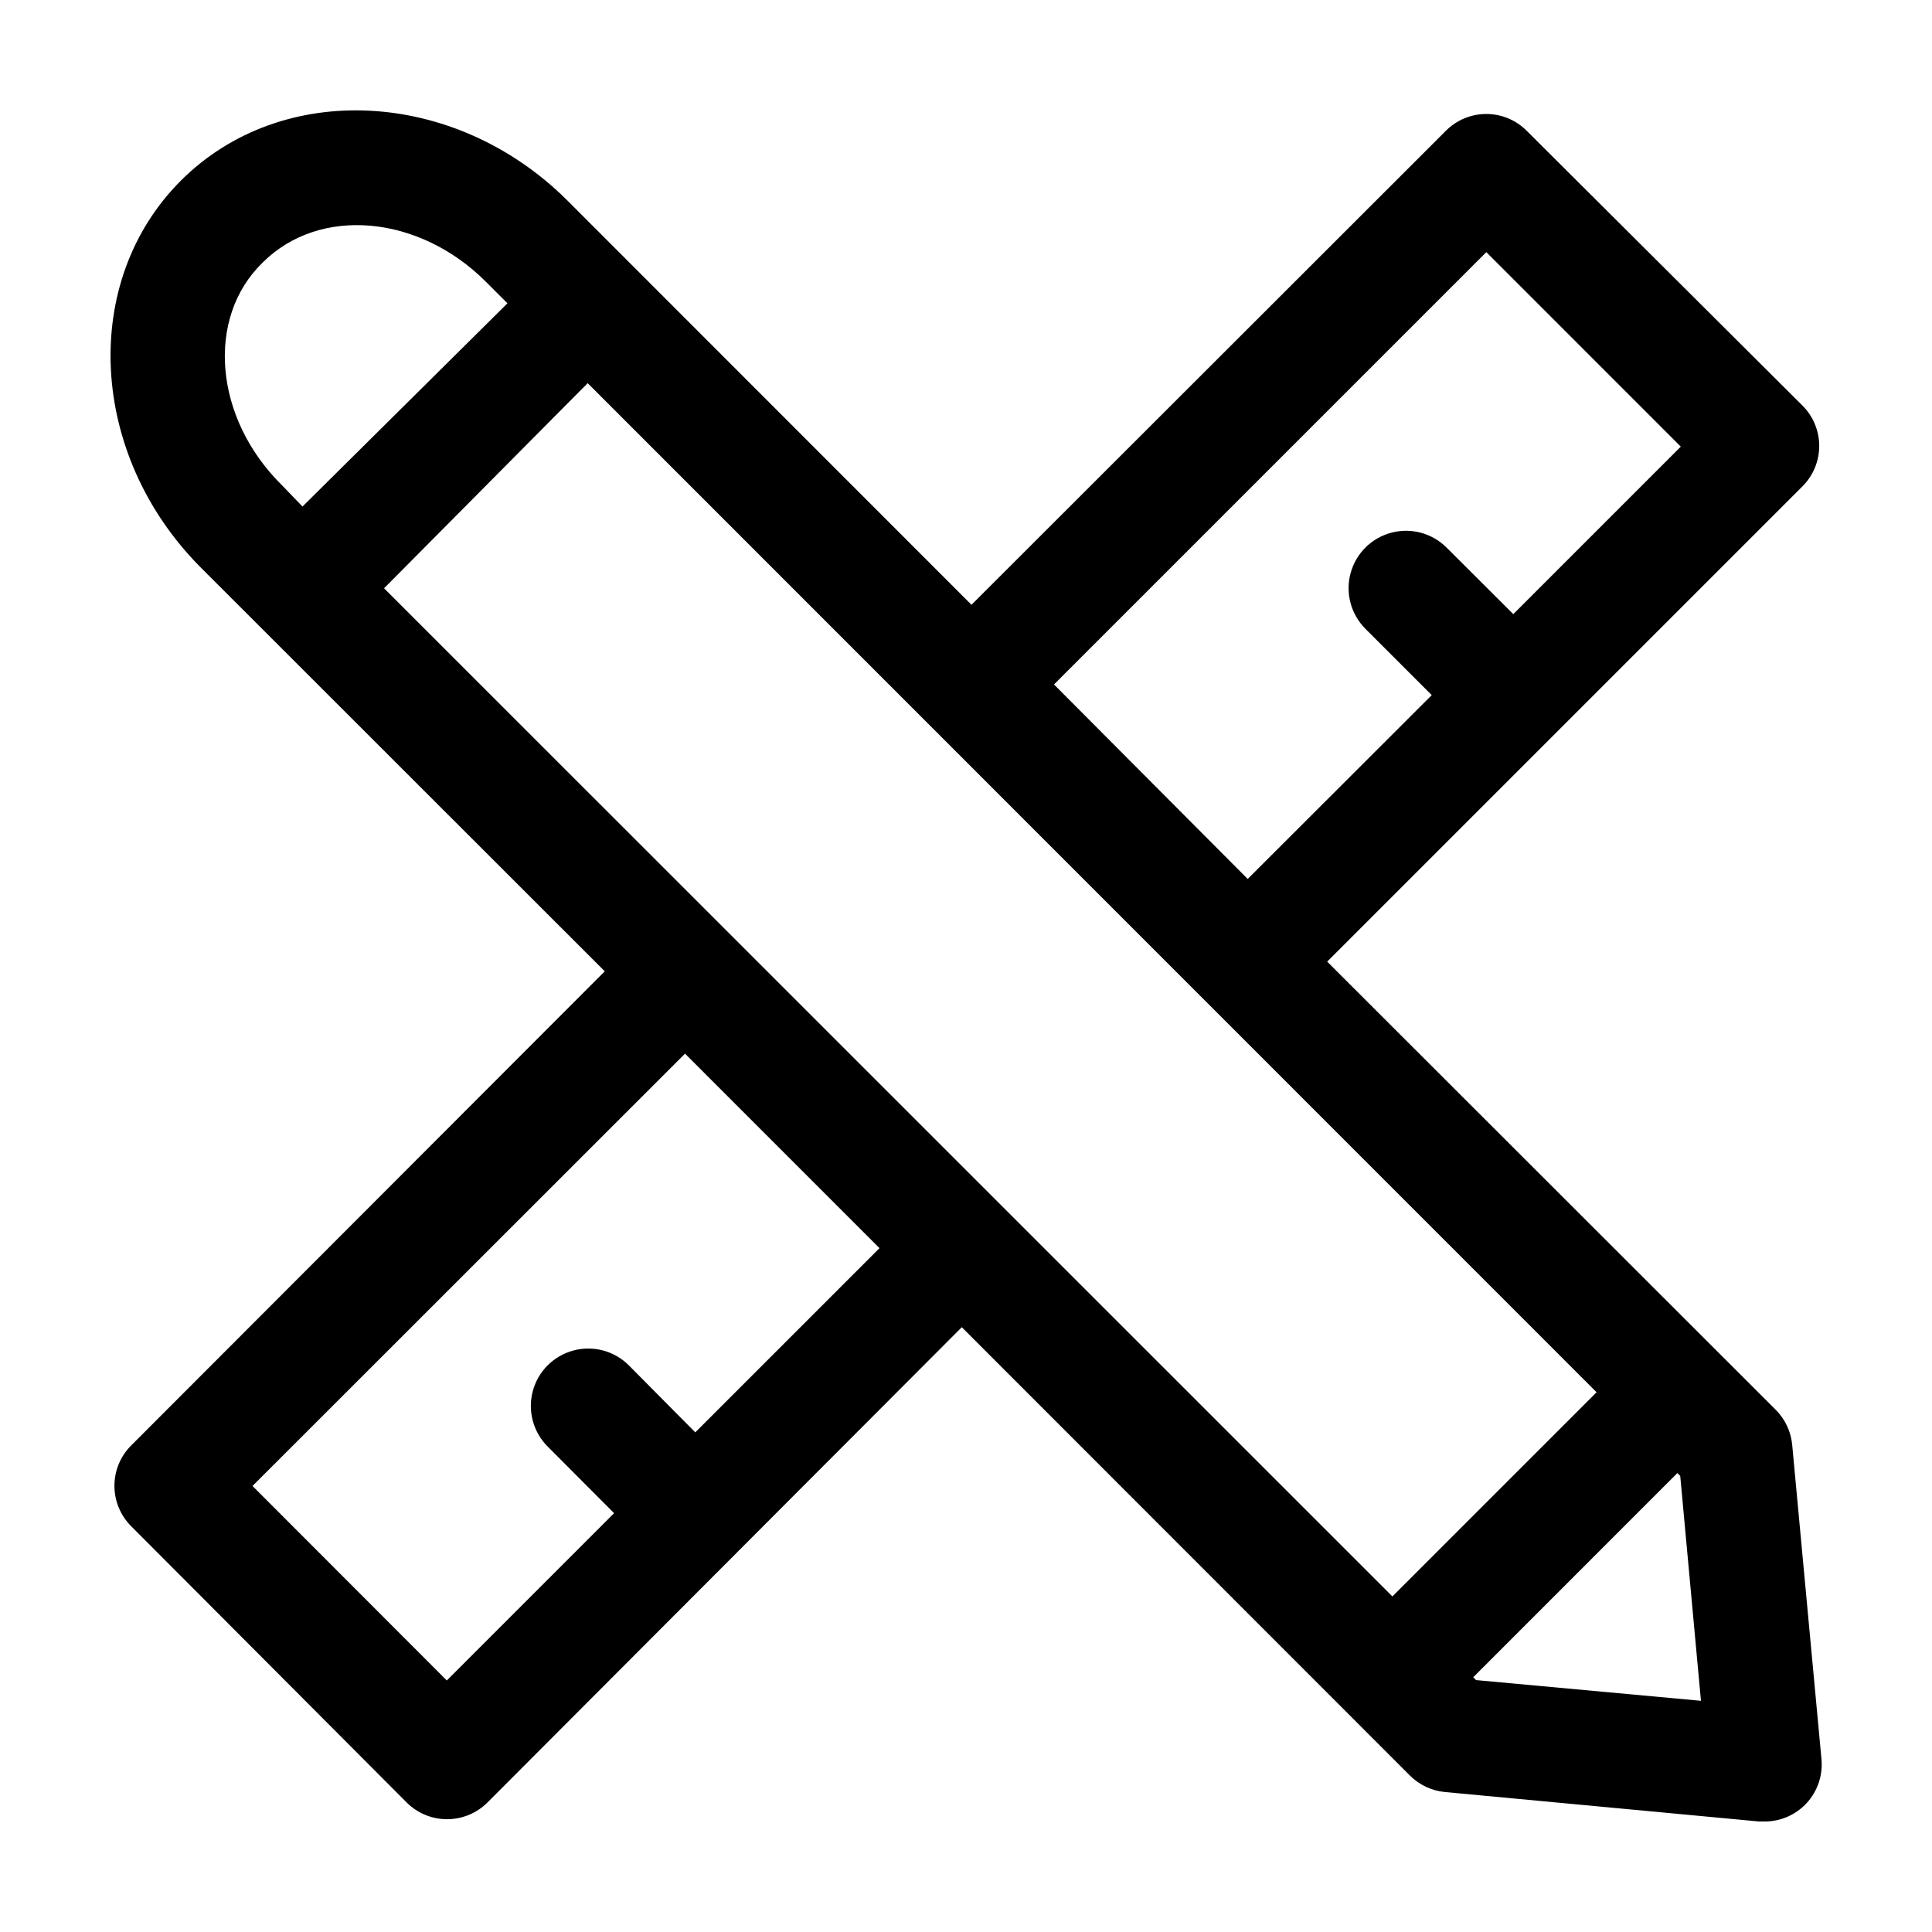
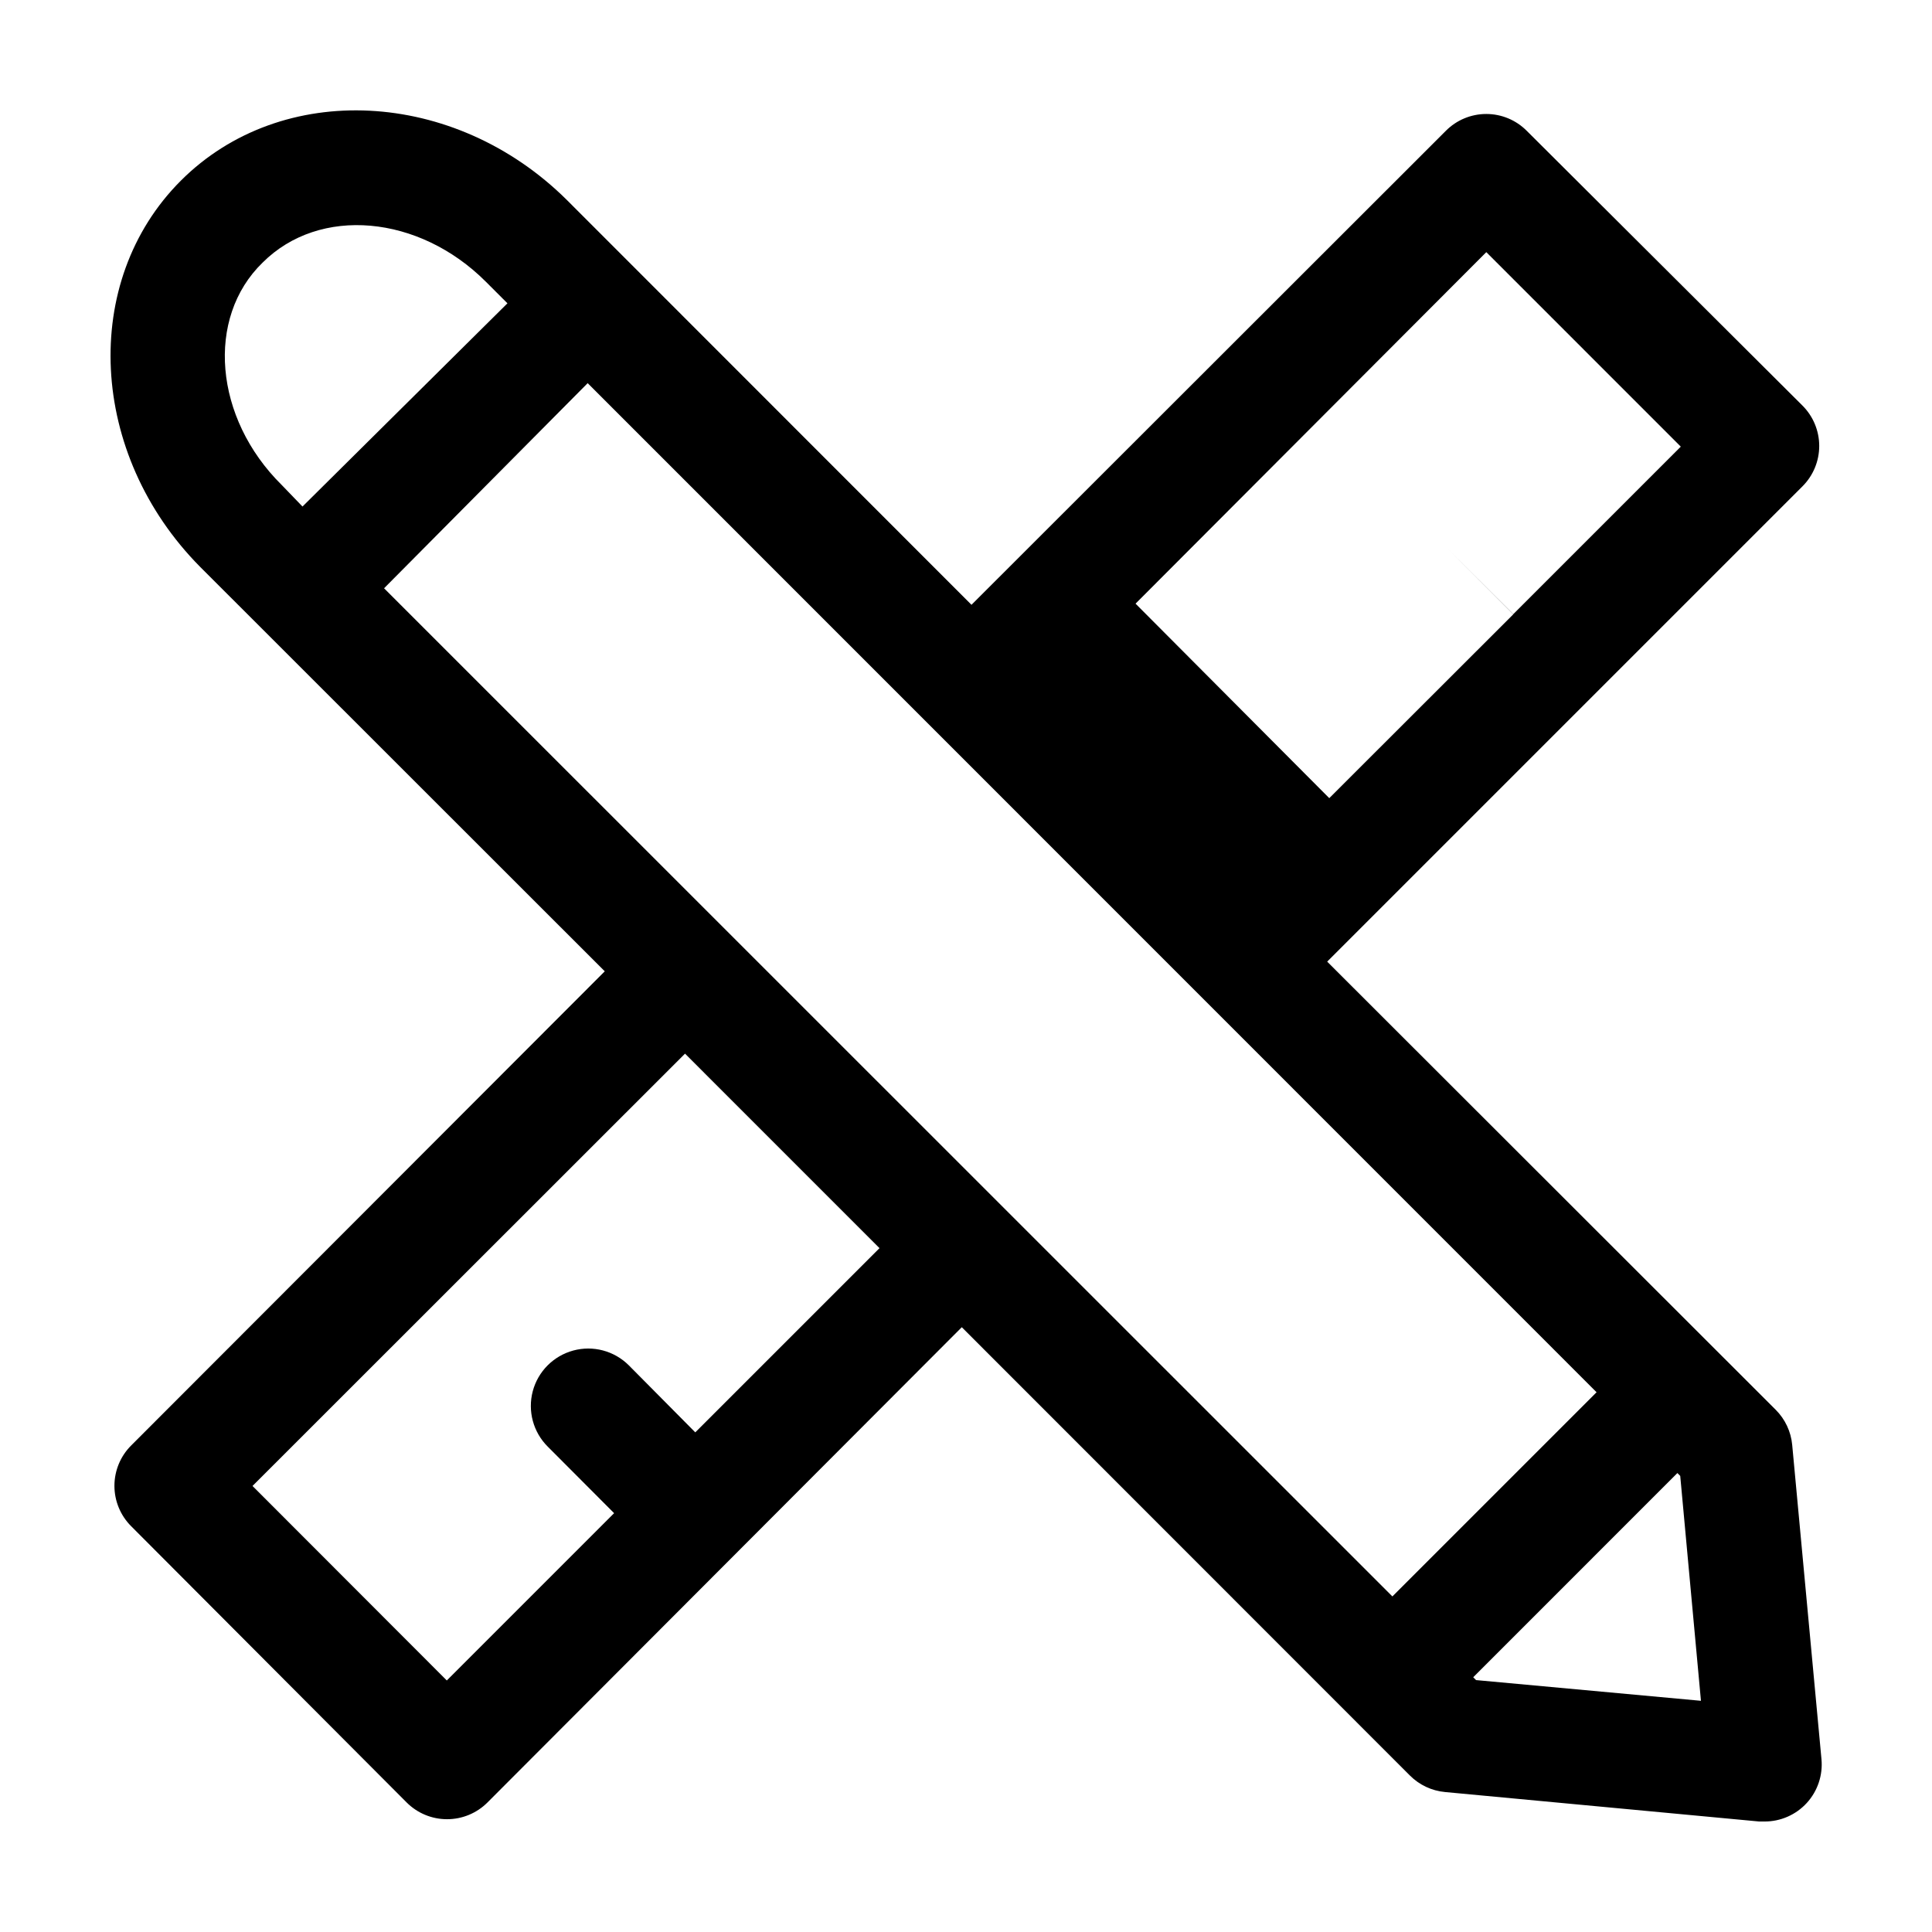
<svg xmlns="http://www.w3.org/2000/svg" fill="#000000" width="800px" height="800px" version="1.1" viewBox="144 144 512 512">
-   <path d="m618.95 526.91c-0.324-3.523-1.875-6.82-4.383-9.32l-118.85-118.75 125.95-125.95c2.844-2.836 4.445-6.688 4.445-10.707 0-4.016-1.602-7.867-4.445-10.703l-73.055-72.801c-2.836-2.863-6.699-4.473-10.73-4.473s-7.894 1.609-10.73 4.473l-125.7 125.6-107.26-107.31c-29.777-29.523-75.57-31.793-102.27-5.09s-24.434 72.496 5.086 102.32l107.26 107.21-125.5 125.65c-2.848 2.836-4.445 6.688-4.445 10.707 0 4.016 1.598 7.871 4.445 10.707l73 73.203c2.832 2.836 6.676 4.43 10.68 4.434 4.027 0.008 7.887-1.586 10.734-4.434l125.7-125.95 118.75 118.8c2.5 2.508 5.797 4.059 9.32 4.383l83.23 7.809h1.41c4.266 0.02 8.34-1.766 11.219-4.91 2.879-3.148 4.293-7.367 3.894-11.613zm-81.062-316.09 51.539 51.543-44.387 44.387-17.633-17.586c-3.824-3.859-9.418-5.387-14.672-4.004-5.258 1.379-9.375 5.461-10.809 10.703-1.43 5.242 0.043 10.852 3.867 14.715l17.633 17.633-48.77 48.719-51.336-51.543zm-209.63 312.77-17.637-17.785c-3.852-3.832-9.453-5.32-14.699-3.902-5.246 1.422-9.34 5.531-10.734 10.781-1.395 5.254 0.121 10.852 3.973 14.688l17.582 17.633-44.336 44.336-51.488-51.543 114.62-114.57 51.539 51.543zm-114.67-309.99c15.113-15.113 41.465-12.645 59.148 5.039l5.742 5.742-54.312 53.855-5.539-5.742c-17.887-17.684-20.152-44.234-5.039-58.895zm32.195 86.301 53.957-54.359 267.37 267.42-54.109 54.109zm289.39 289.34-0.754-0.754 54.105-54.113 0.754 0.754 5.492 59.602z" />
+   <path d="m618.95 526.91c-0.324-3.523-1.875-6.82-4.383-9.32l-118.85-118.75 125.95-125.95c2.844-2.836 4.445-6.688 4.445-10.707 0-4.016-1.602-7.867-4.445-10.703l-73.055-72.801c-2.836-2.863-6.699-4.473-10.73-4.473s-7.894 1.609-10.73 4.473l-125.7 125.6-107.26-107.31c-29.777-29.523-75.57-31.793-102.27-5.09s-24.434 72.496 5.086 102.32l107.26 107.21-125.5 125.65c-2.848 2.836-4.445 6.688-4.445 10.707 0 4.016 1.598 7.871 4.445 10.707l73 73.203c2.832 2.836 6.676 4.43 10.68 4.434 4.027 0.008 7.887-1.586 10.734-4.434l125.7-125.95 118.75 118.8c2.5 2.508 5.797 4.059 9.32 4.383l83.23 7.809h1.41c4.266 0.02 8.34-1.766 11.219-4.91 2.879-3.148 4.293-7.367 3.894-11.613zm-81.062-316.09 51.539 51.543-44.387 44.387-17.633-17.586l17.633 17.633-48.77 48.719-51.336-51.543zm-209.63 312.77-17.637-17.785c-3.852-3.832-9.453-5.32-14.699-3.902-5.246 1.422-9.34 5.531-10.734 10.781-1.395 5.254 0.121 10.852 3.973 14.688l17.582 17.633-44.336 44.336-51.488-51.543 114.62-114.57 51.539 51.543zm-114.67-309.99c15.113-15.113 41.465-12.645 59.148 5.039l5.742 5.742-54.312 53.855-5.539-5.742c-17.887-17.684-20.152-44.234-5.039-58.895zm32.195 86.301 53.957-54.359 267.37 267.42-54.109 54.109zm289.39 289.34-0.754-0.754 54.105-54.113 0.754 0.754 5.492 59.602z" />
</svg>